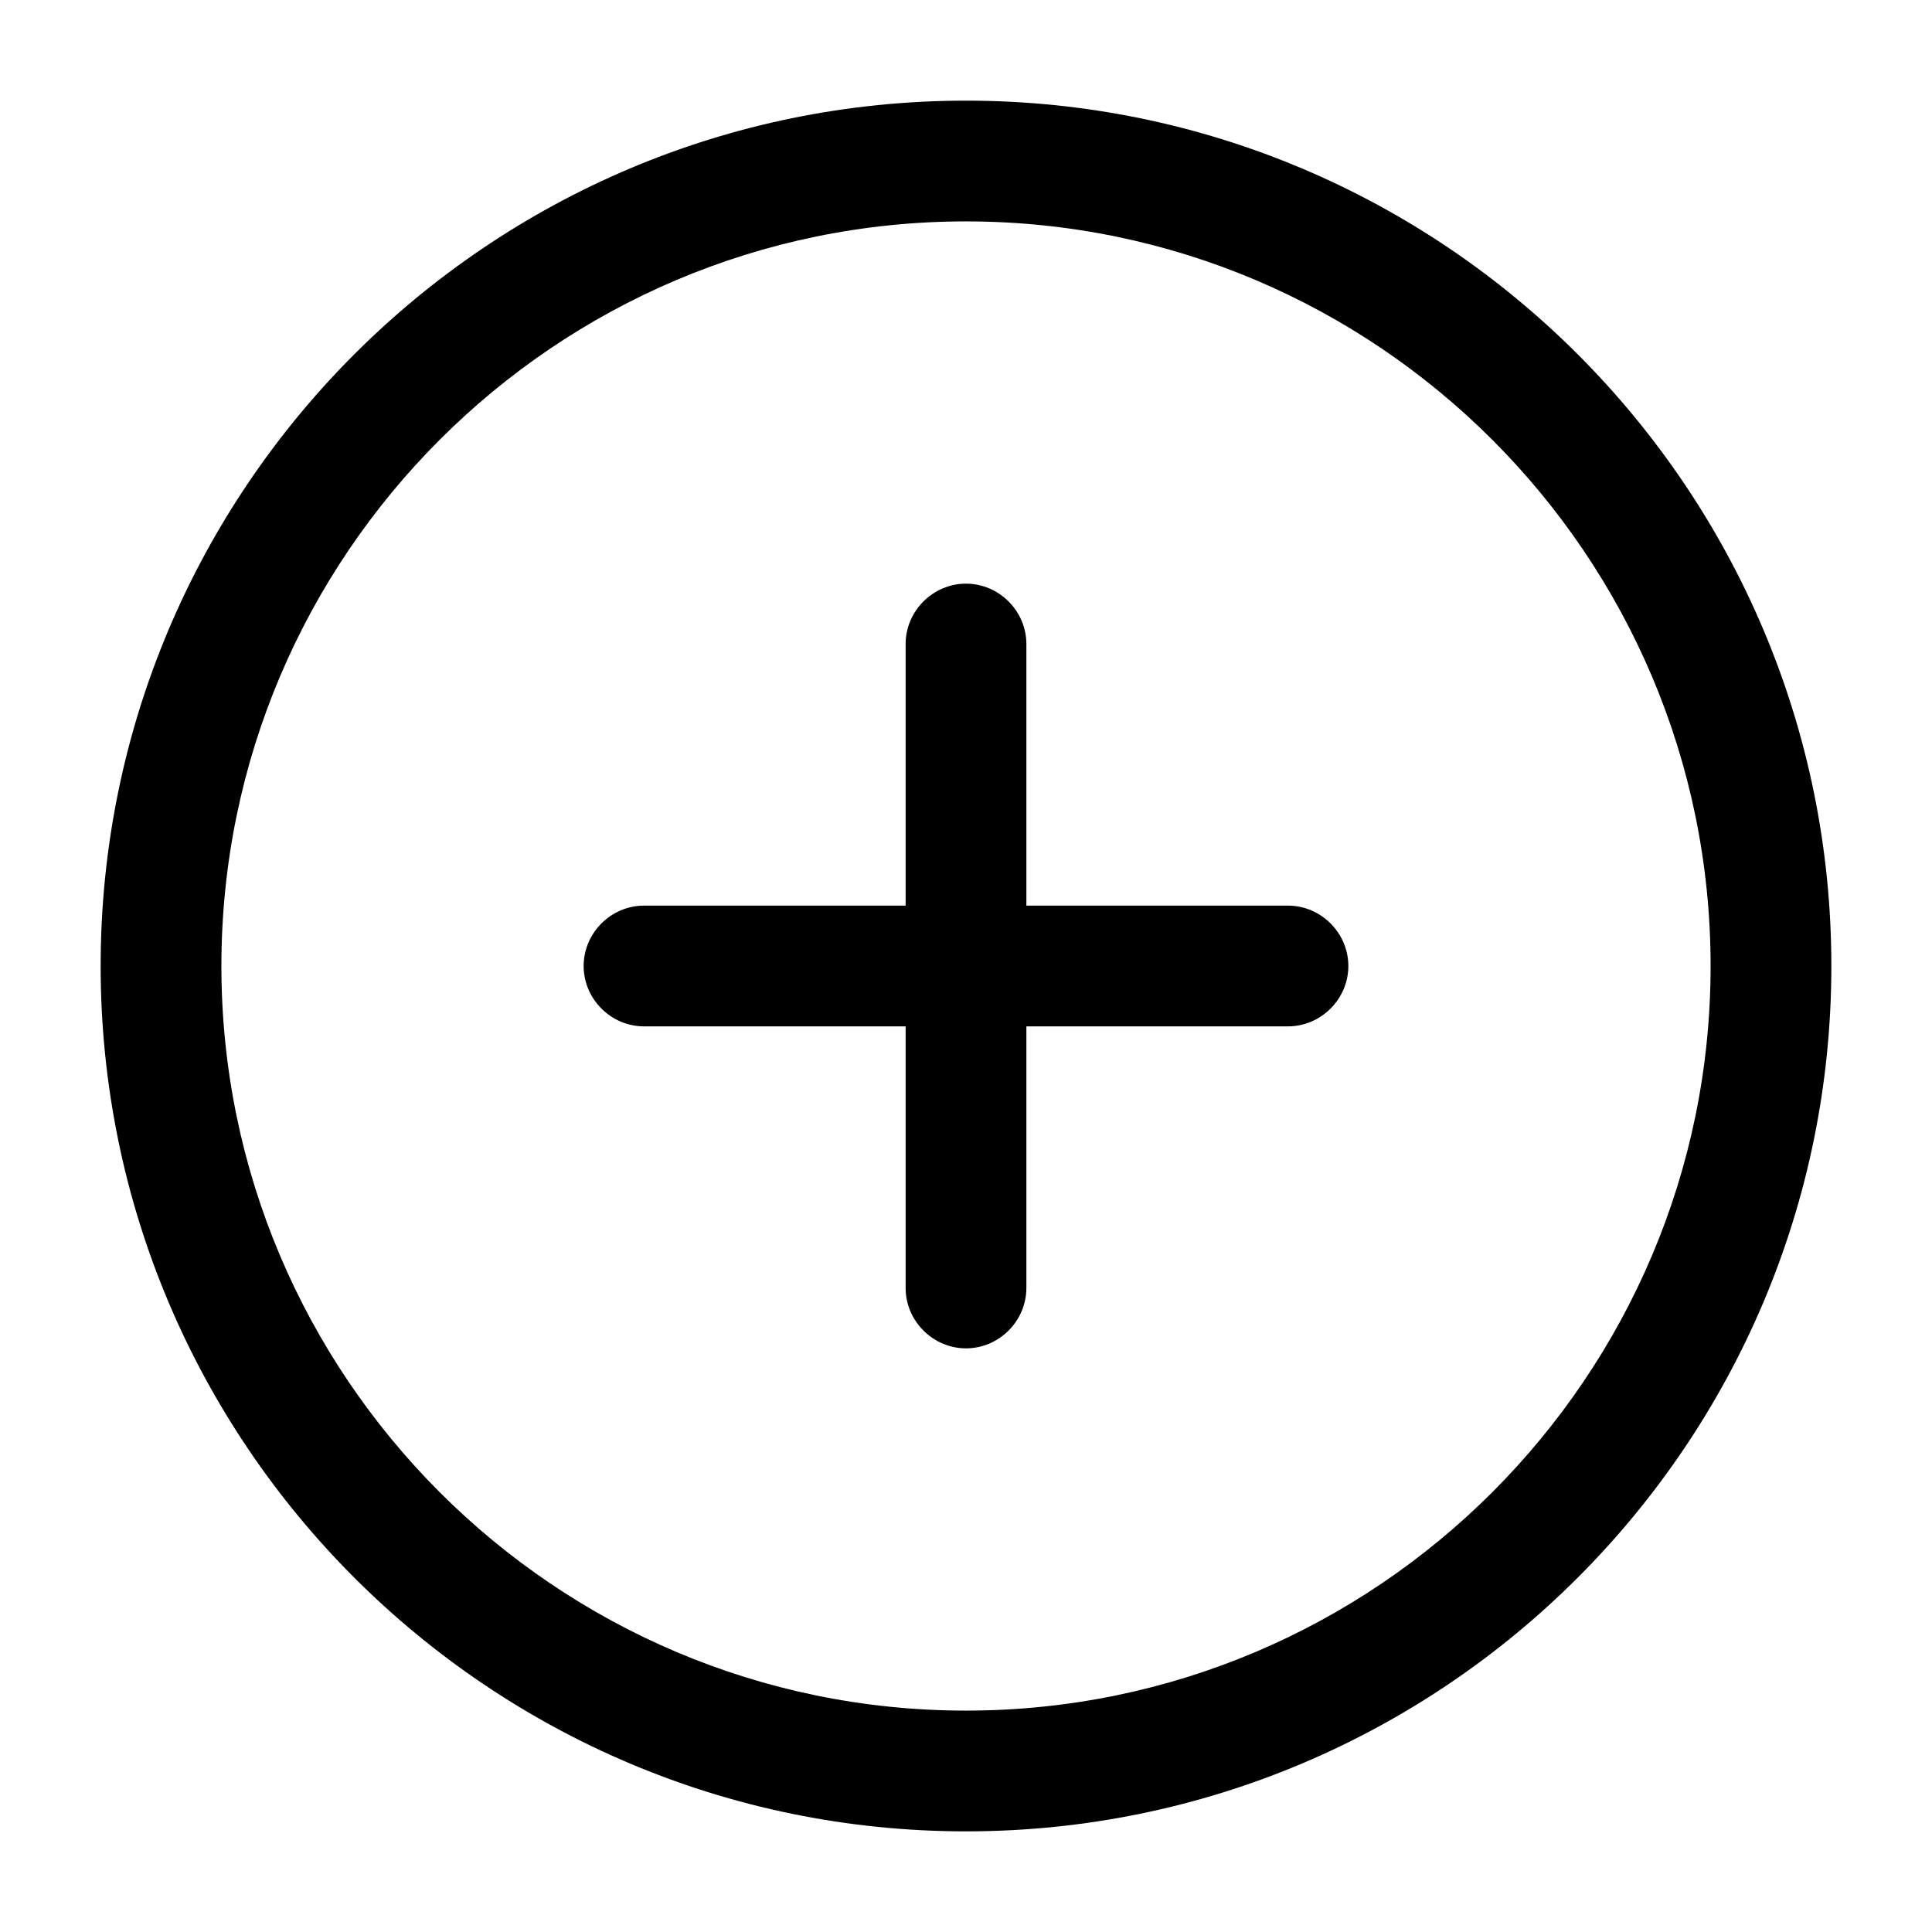
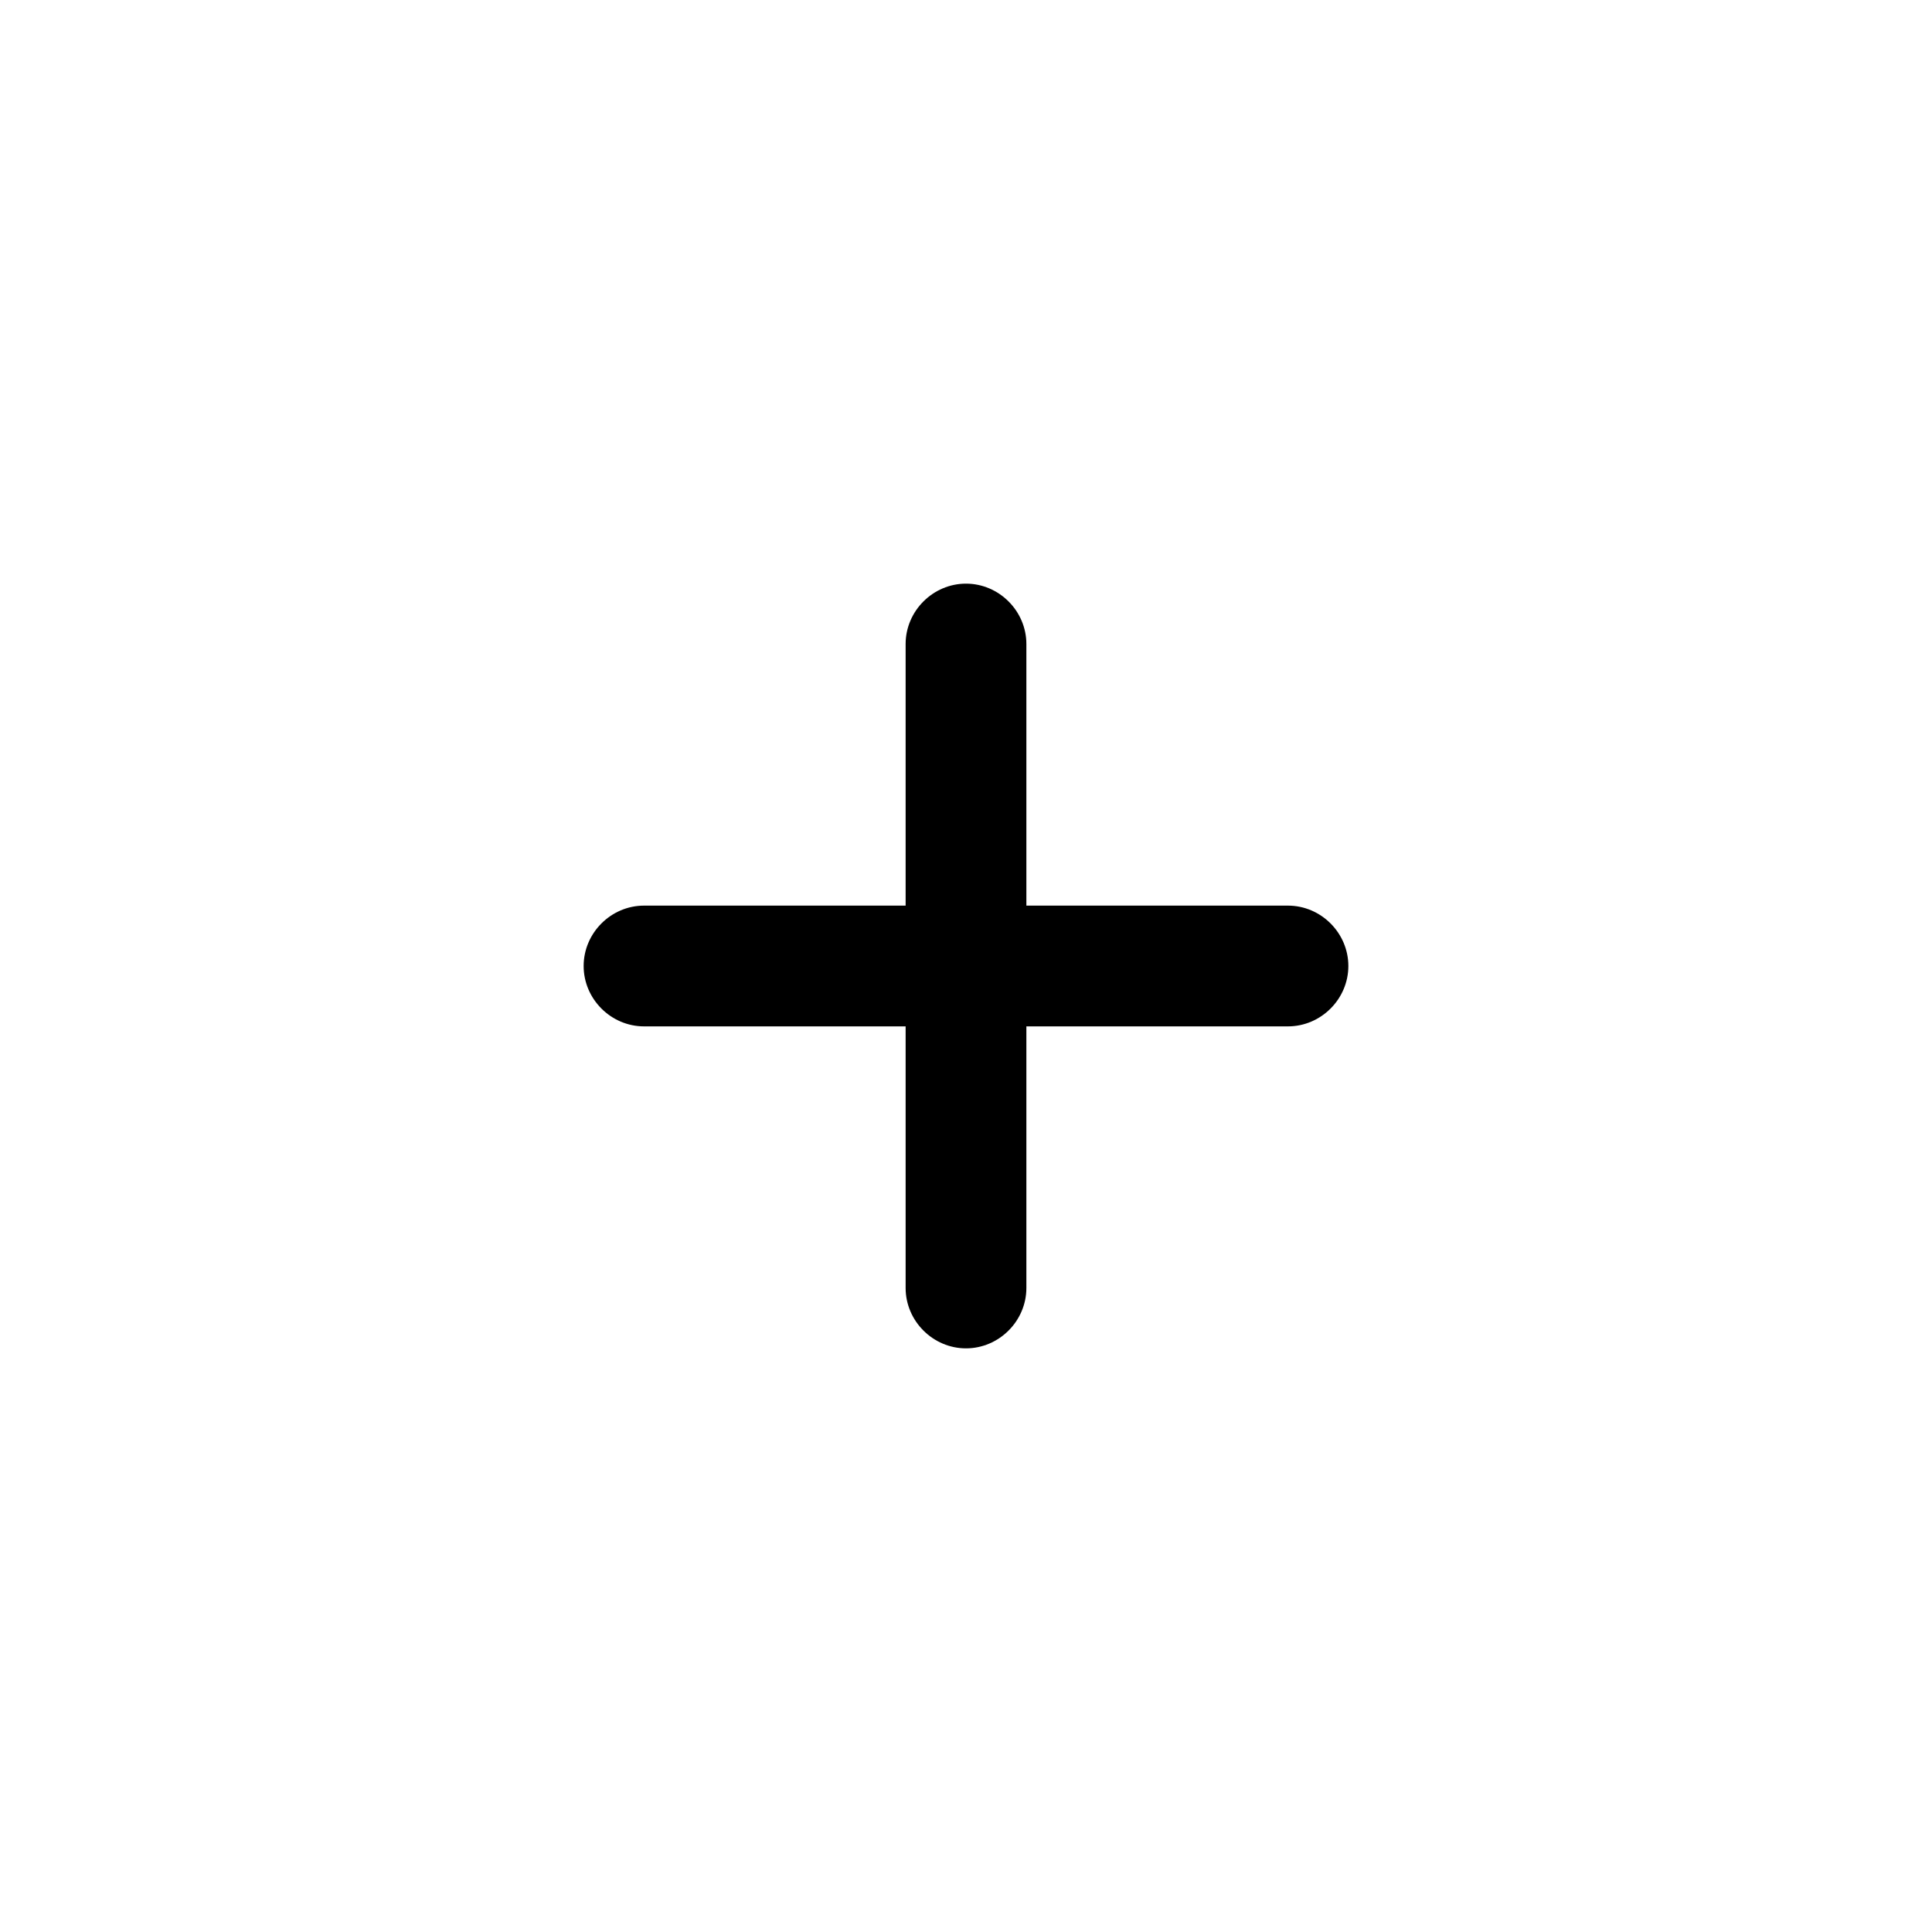
<svg xmlns="http://www.w3.org/2000/svg" width="32" height="32" fill="none">
-   <path fill="#280F5E" d="M16 30.333C8.093 30.333 1.667 23.907 1.667 16S8.092 1.667 16 1.667 30.333 8.093 30.333 16 23.907 30.333 16 30.333m0-26.666C9.2 3.667 3.667 9.2 3.667 16S9.2 28.333 16 28.333 28.333 22.8 28.333 16 22.8 3.667 16 3.667" style="fill:#280f5e;fill:color(display-p3 .157 .059 .369);fill-opacity:1" />
  <path fill="#280F5E" d="M21.333 17H10.667c-.547 0-1-.453-1-1s.453-1 1-1h10.666c.547 0 1 .453 1 1s-.453 1-1 1" style="fill:#280f5e;fill:color(display-p3 .157 .059 .369);fill-opacity:1" />
  <path fill="#280F5E" d="M16 22.333c-.547 0-1-.453-1-1V10.667c0-.547.453-1 1-1s1 .453 1 1v10.666c0 .547-.453 1-1 1" style="fill:#280f5e;fill:color(display-p3 .157 .059 .369);fill-opacity:1" />
</svg>